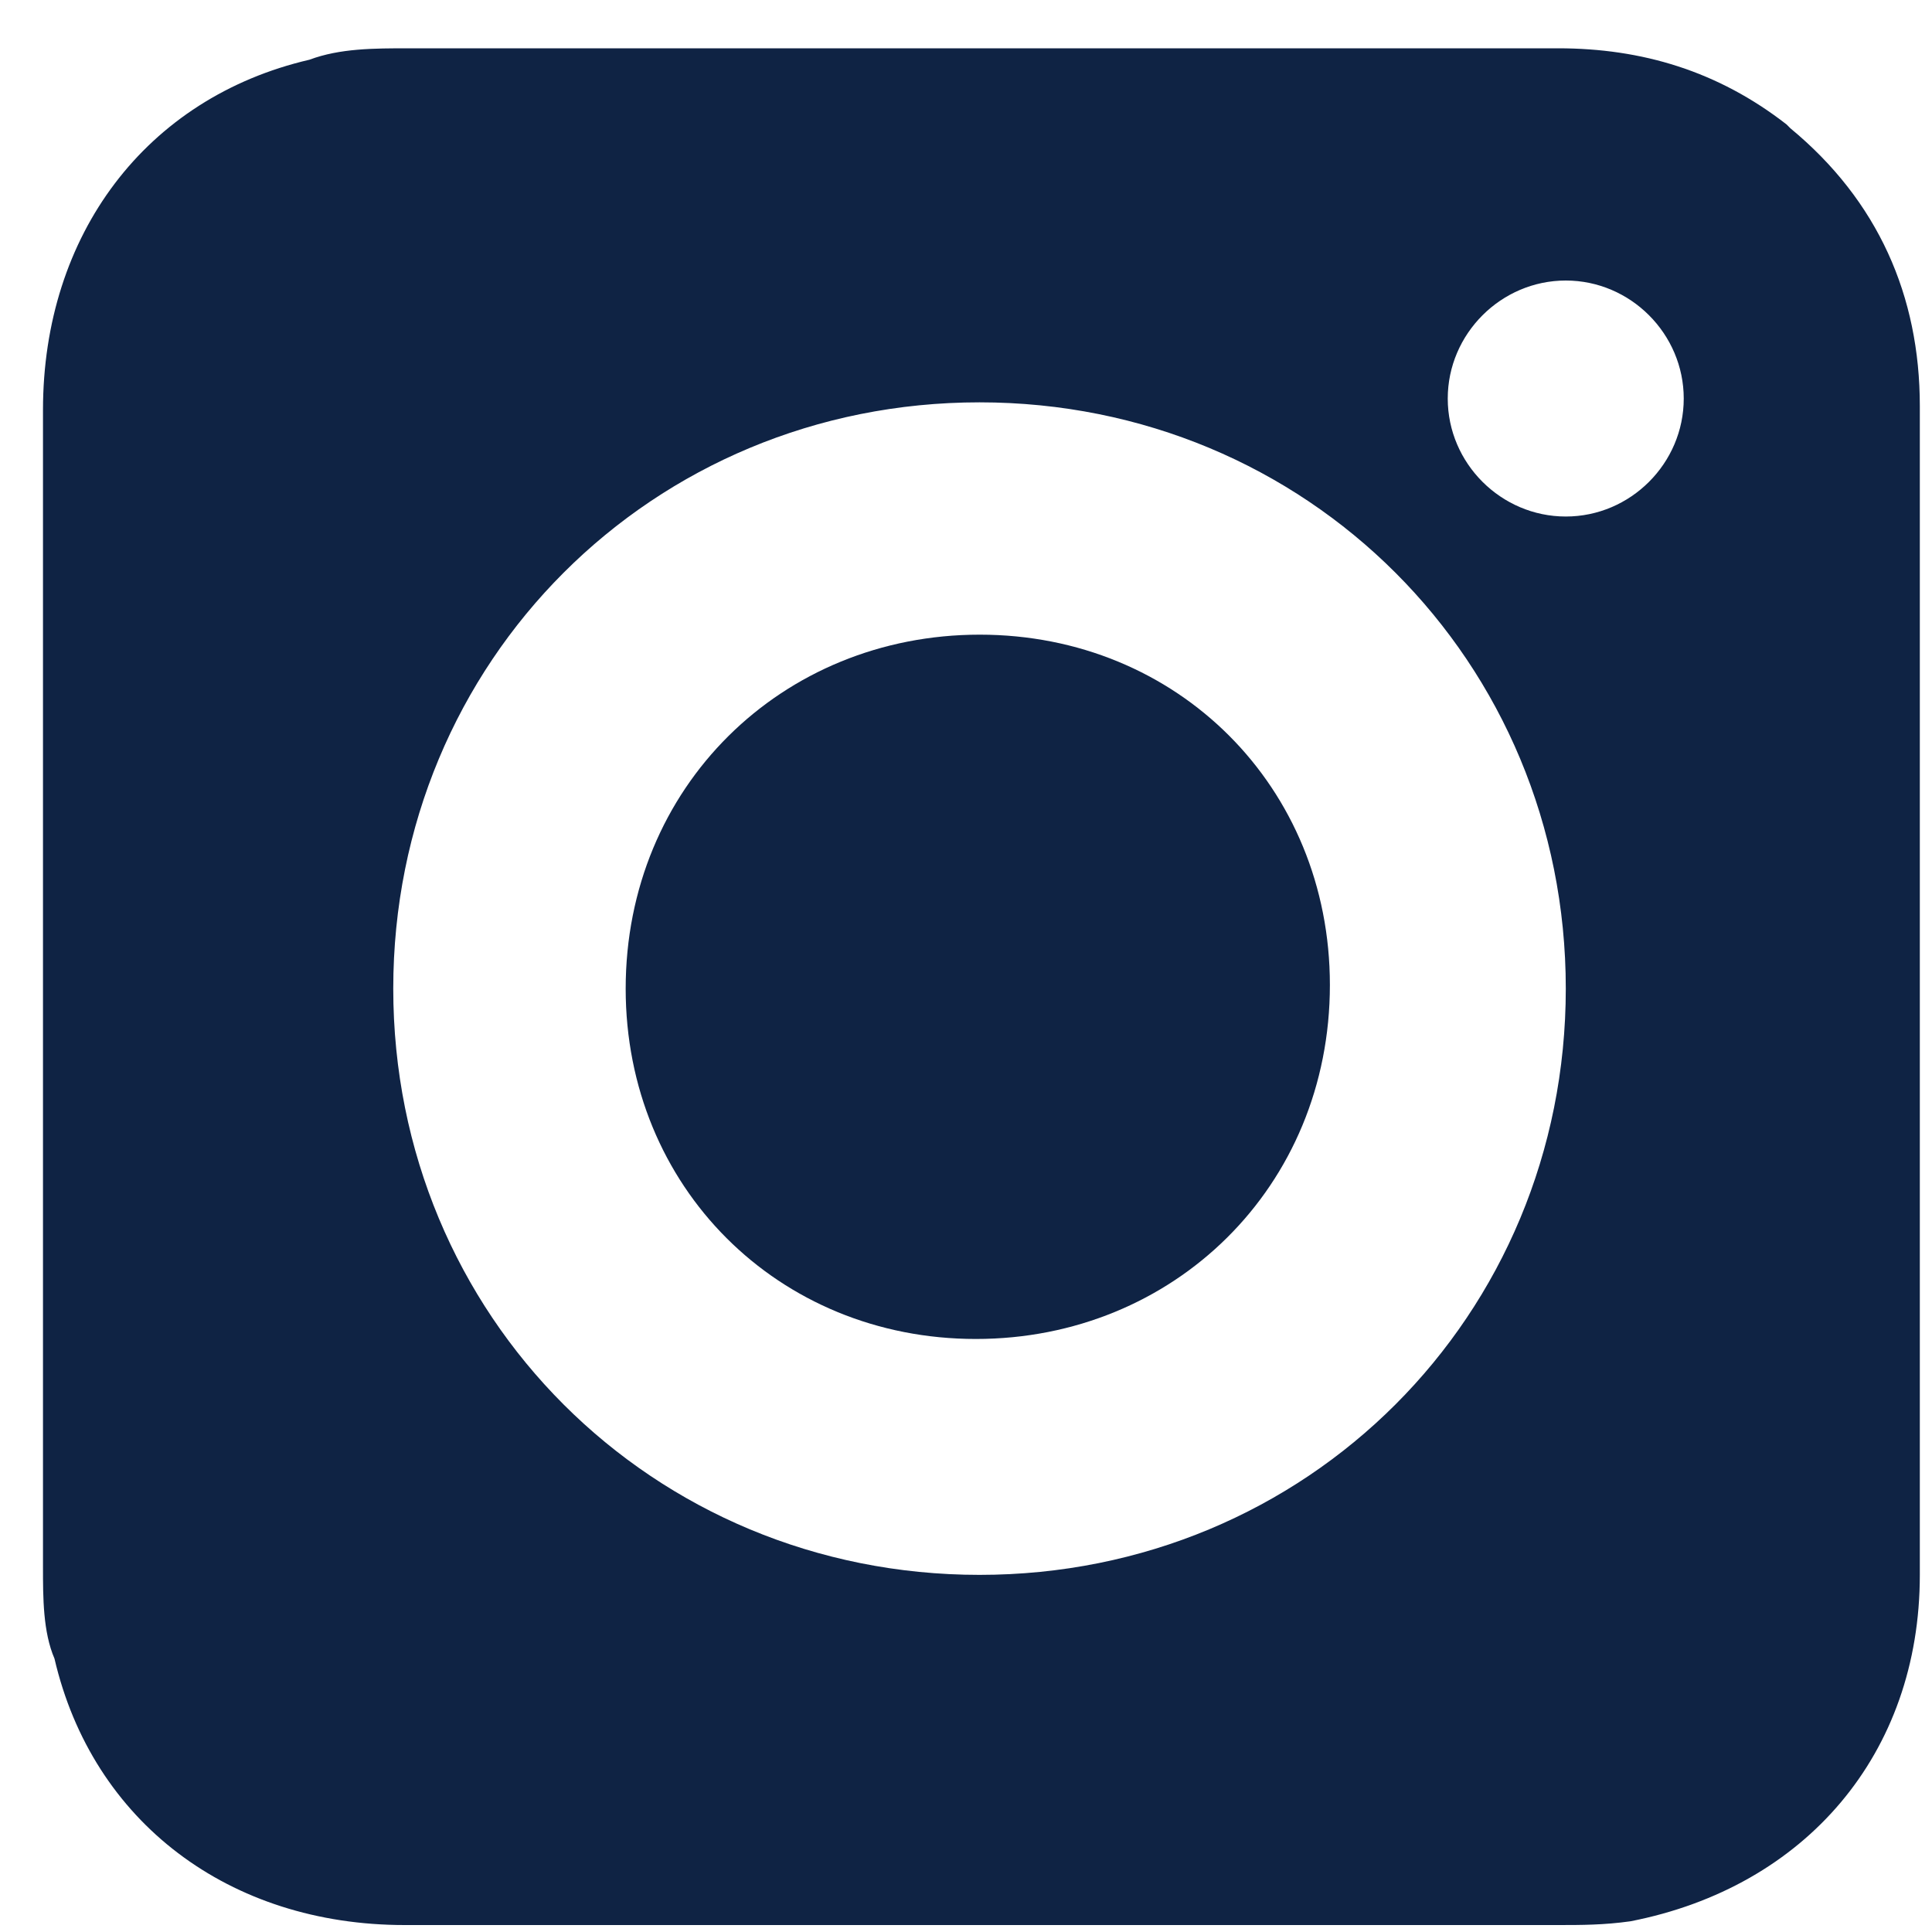
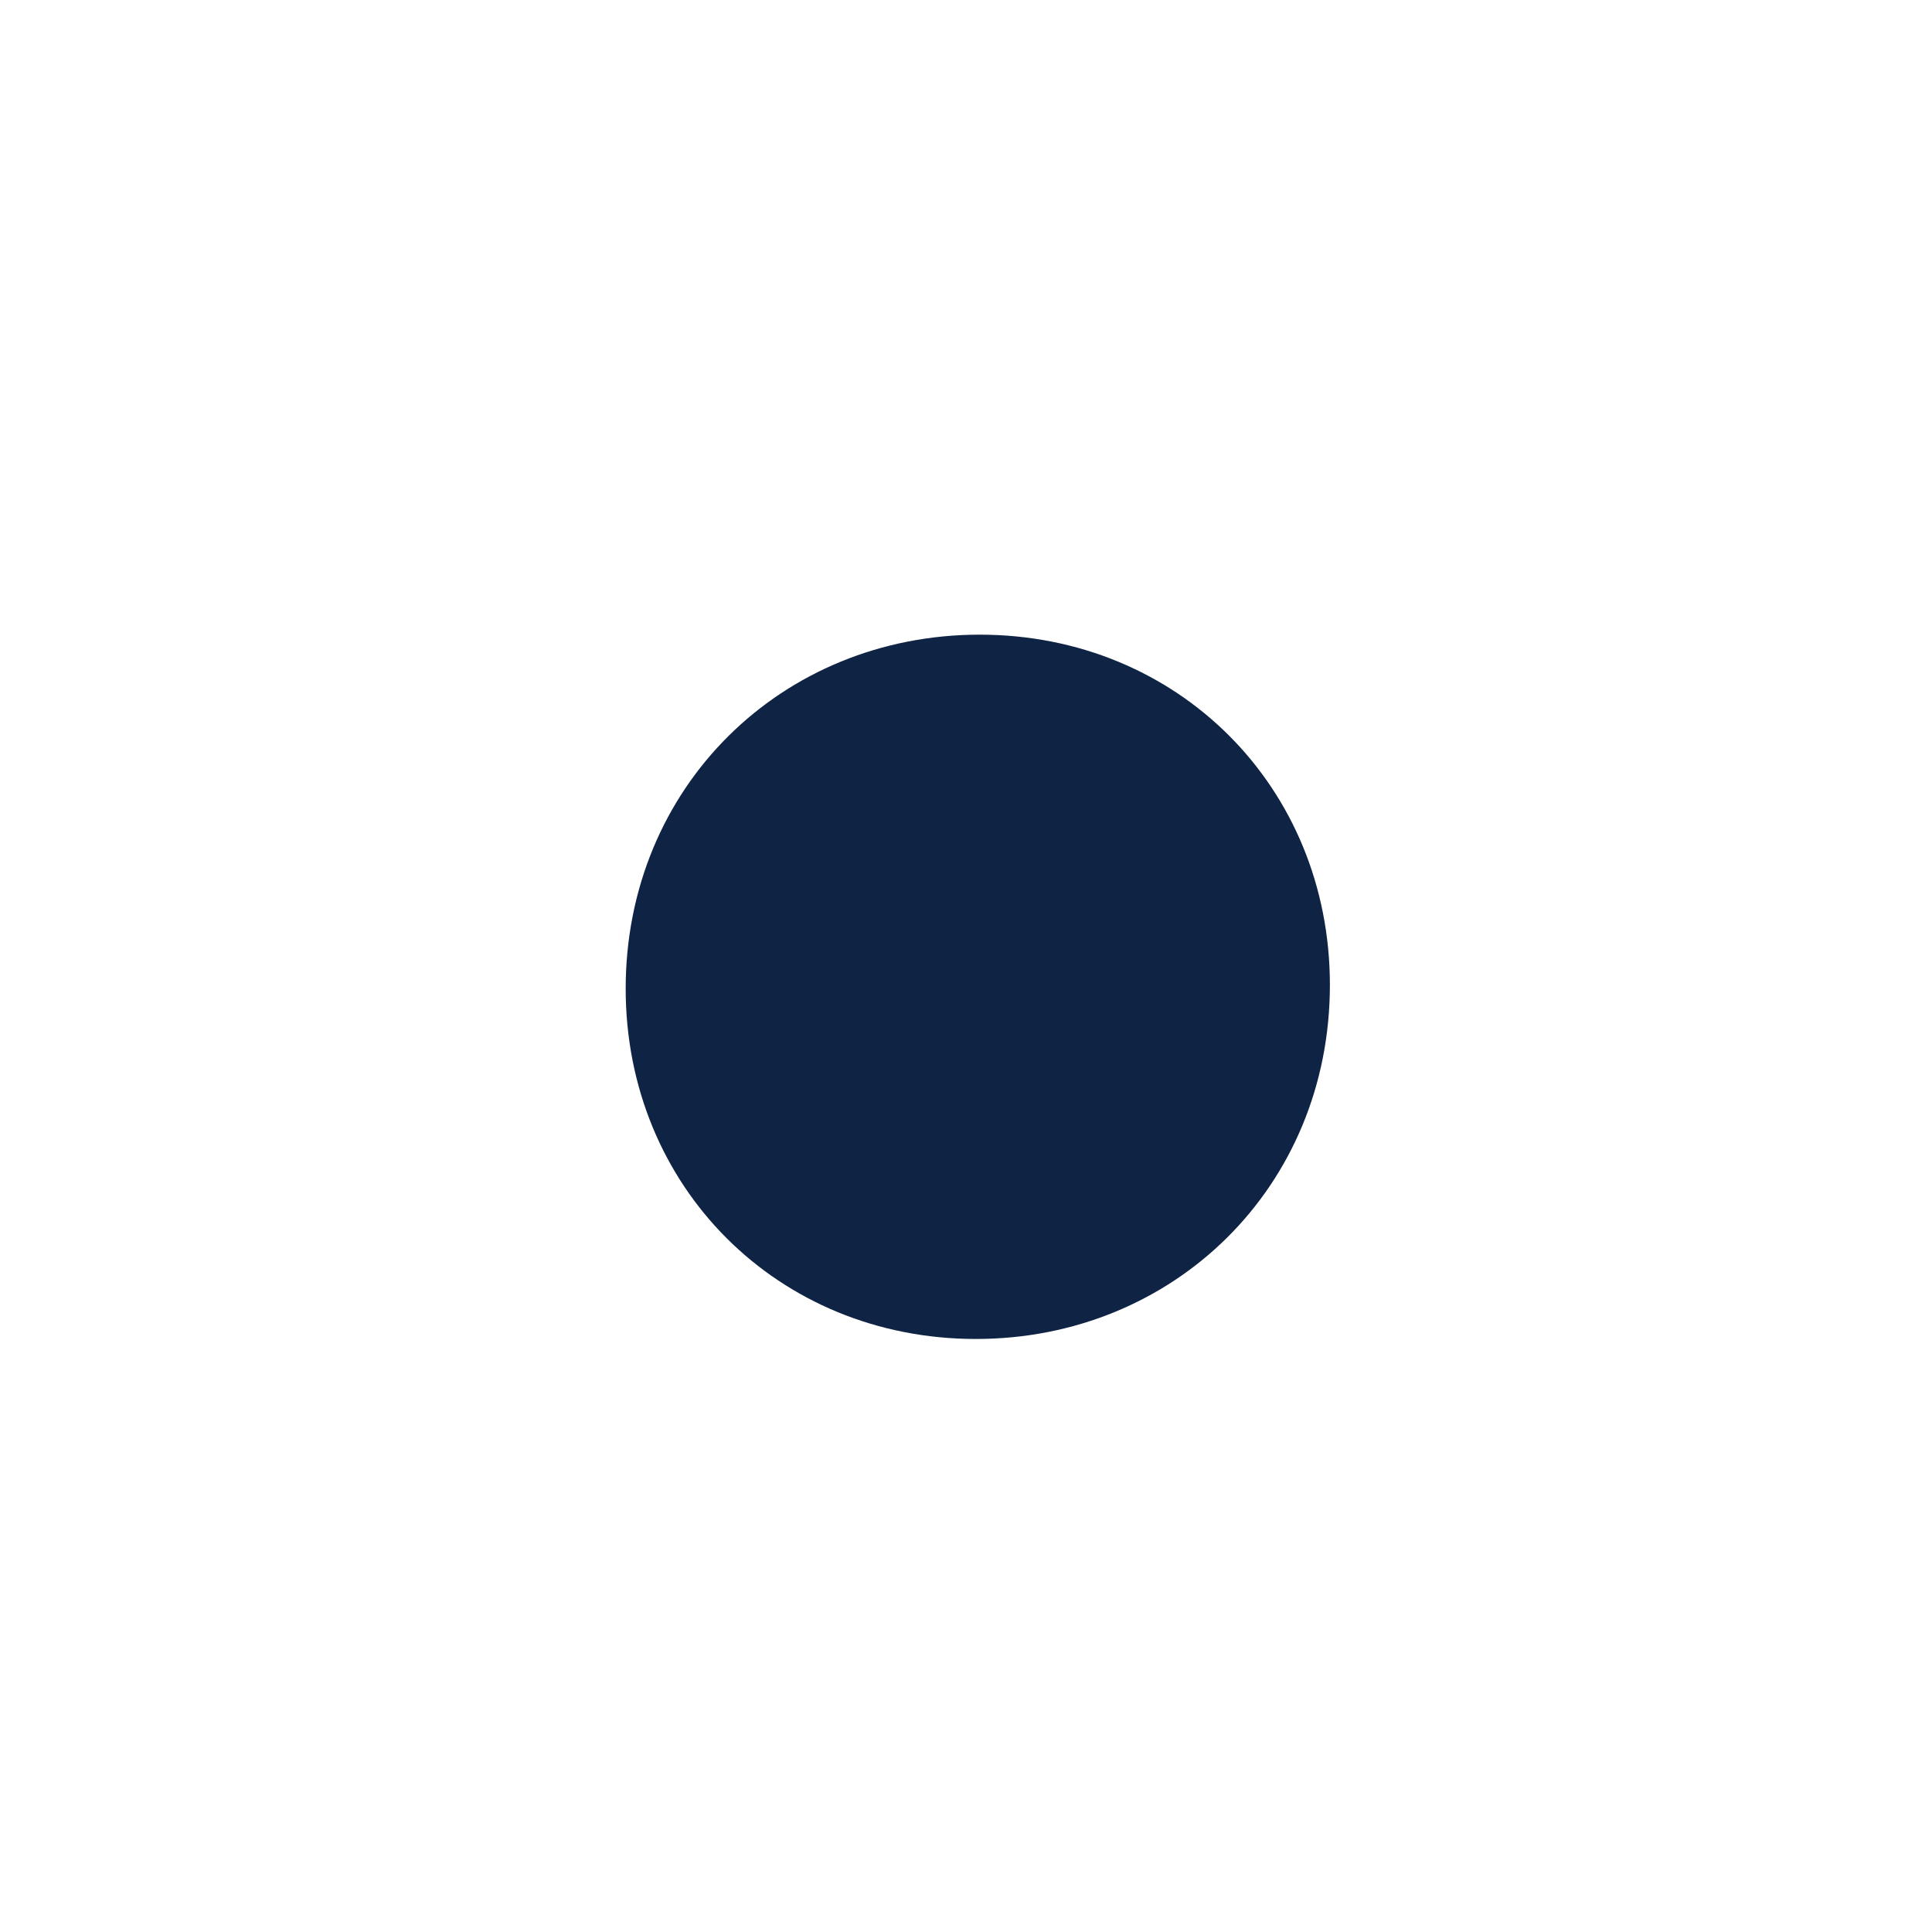
<svg xmlns="http://www.w3.org/2000/svg" width="20" height="20" viewBox="0 0 20 20" fill="none">
  <path d="M10.142 6.57C8.092 6.57 6.477 8.147 6.477 10.235C6.477 12.285 8.053 13.861 10.102 13.861C12.151 13.861 13.767 12.285 13.767 10.196C13.767 8.147 12.191 6.57 10.142 6.57Z" fill="#0F2344" />
-   <path d="M16.209 5.347C15.539 5.347 14.987 4.796 14.987 4.126C14.987 3.456 15.539 2.904 16.209 2.904C16.879 2.904 17.43 3.456 17.43 4.126C17.43 4.796 16.879 5.347 16.209 5.347ZM10.14 16.303C6.751 16.303 4.071 13.623 4.071 10.234C4.071 6.845 6.751 4.165 10.14 4.165C13.529 4.165 16.209 6.845 16.209 10.234C16.209 13.623 13.529 16.303 10.14 16.303ZM18.494 1.288C17.785 0.736 16.997 0.5 16.13 0.5C14.12 0.5 12.15 0.5 10.14 0.5C8.13 0.5 6.199 0.5 4.229 0.5C3.874 0.5 3.519 0.5 3.204 0.618C1.509 1.012 0.445 2.431 0.445 4.244C0.445 8.224 0.445 12.244 0.445 16.224C0.445 16.539 0.445 16.894 0.564 17.17C0.958 18.864 2.376 19.928 4.189 19.928C8.169 19.928 12.15 19.928 16.13 19.928C16.366 19.928 16.603 19.928 16.879 19.889C18.692 19.534 19.874 18.155 19.874 16.303C19.874 12.283 19.874 8.224 19.874 4.204C19.874 3.062 19.44 2.076 18.534 1.328" fill="#0F2344" />
</svg>